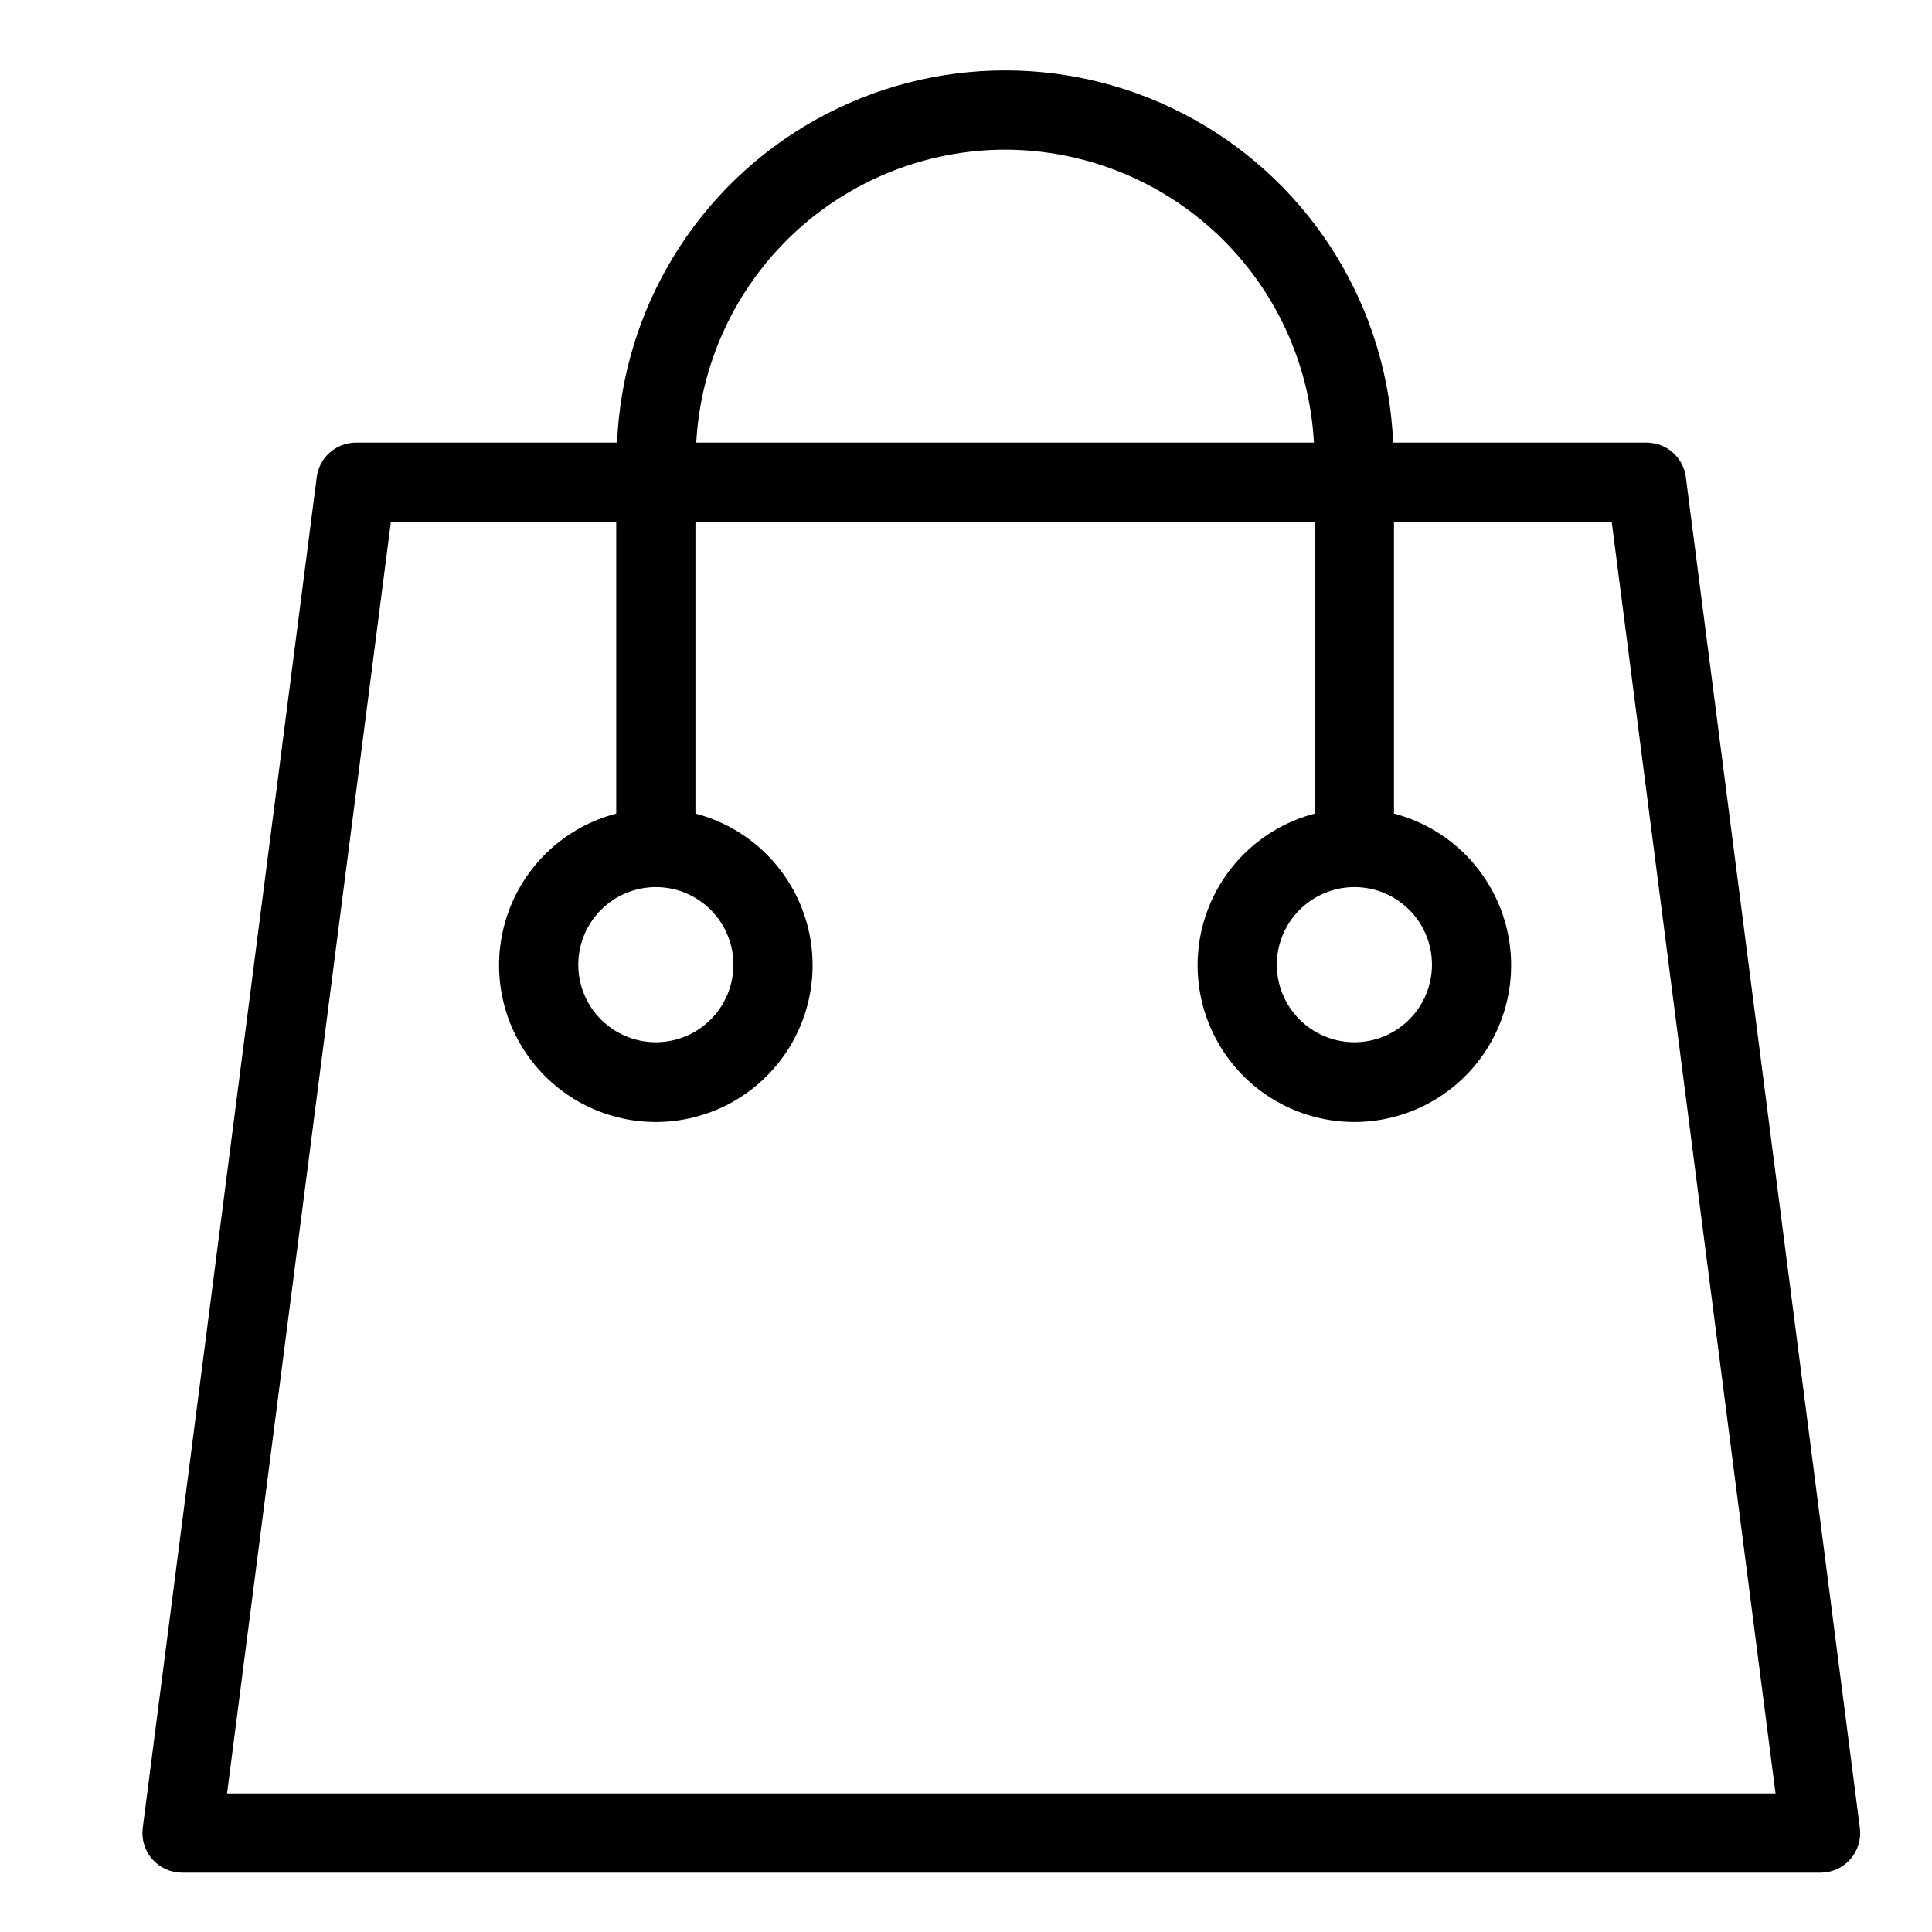
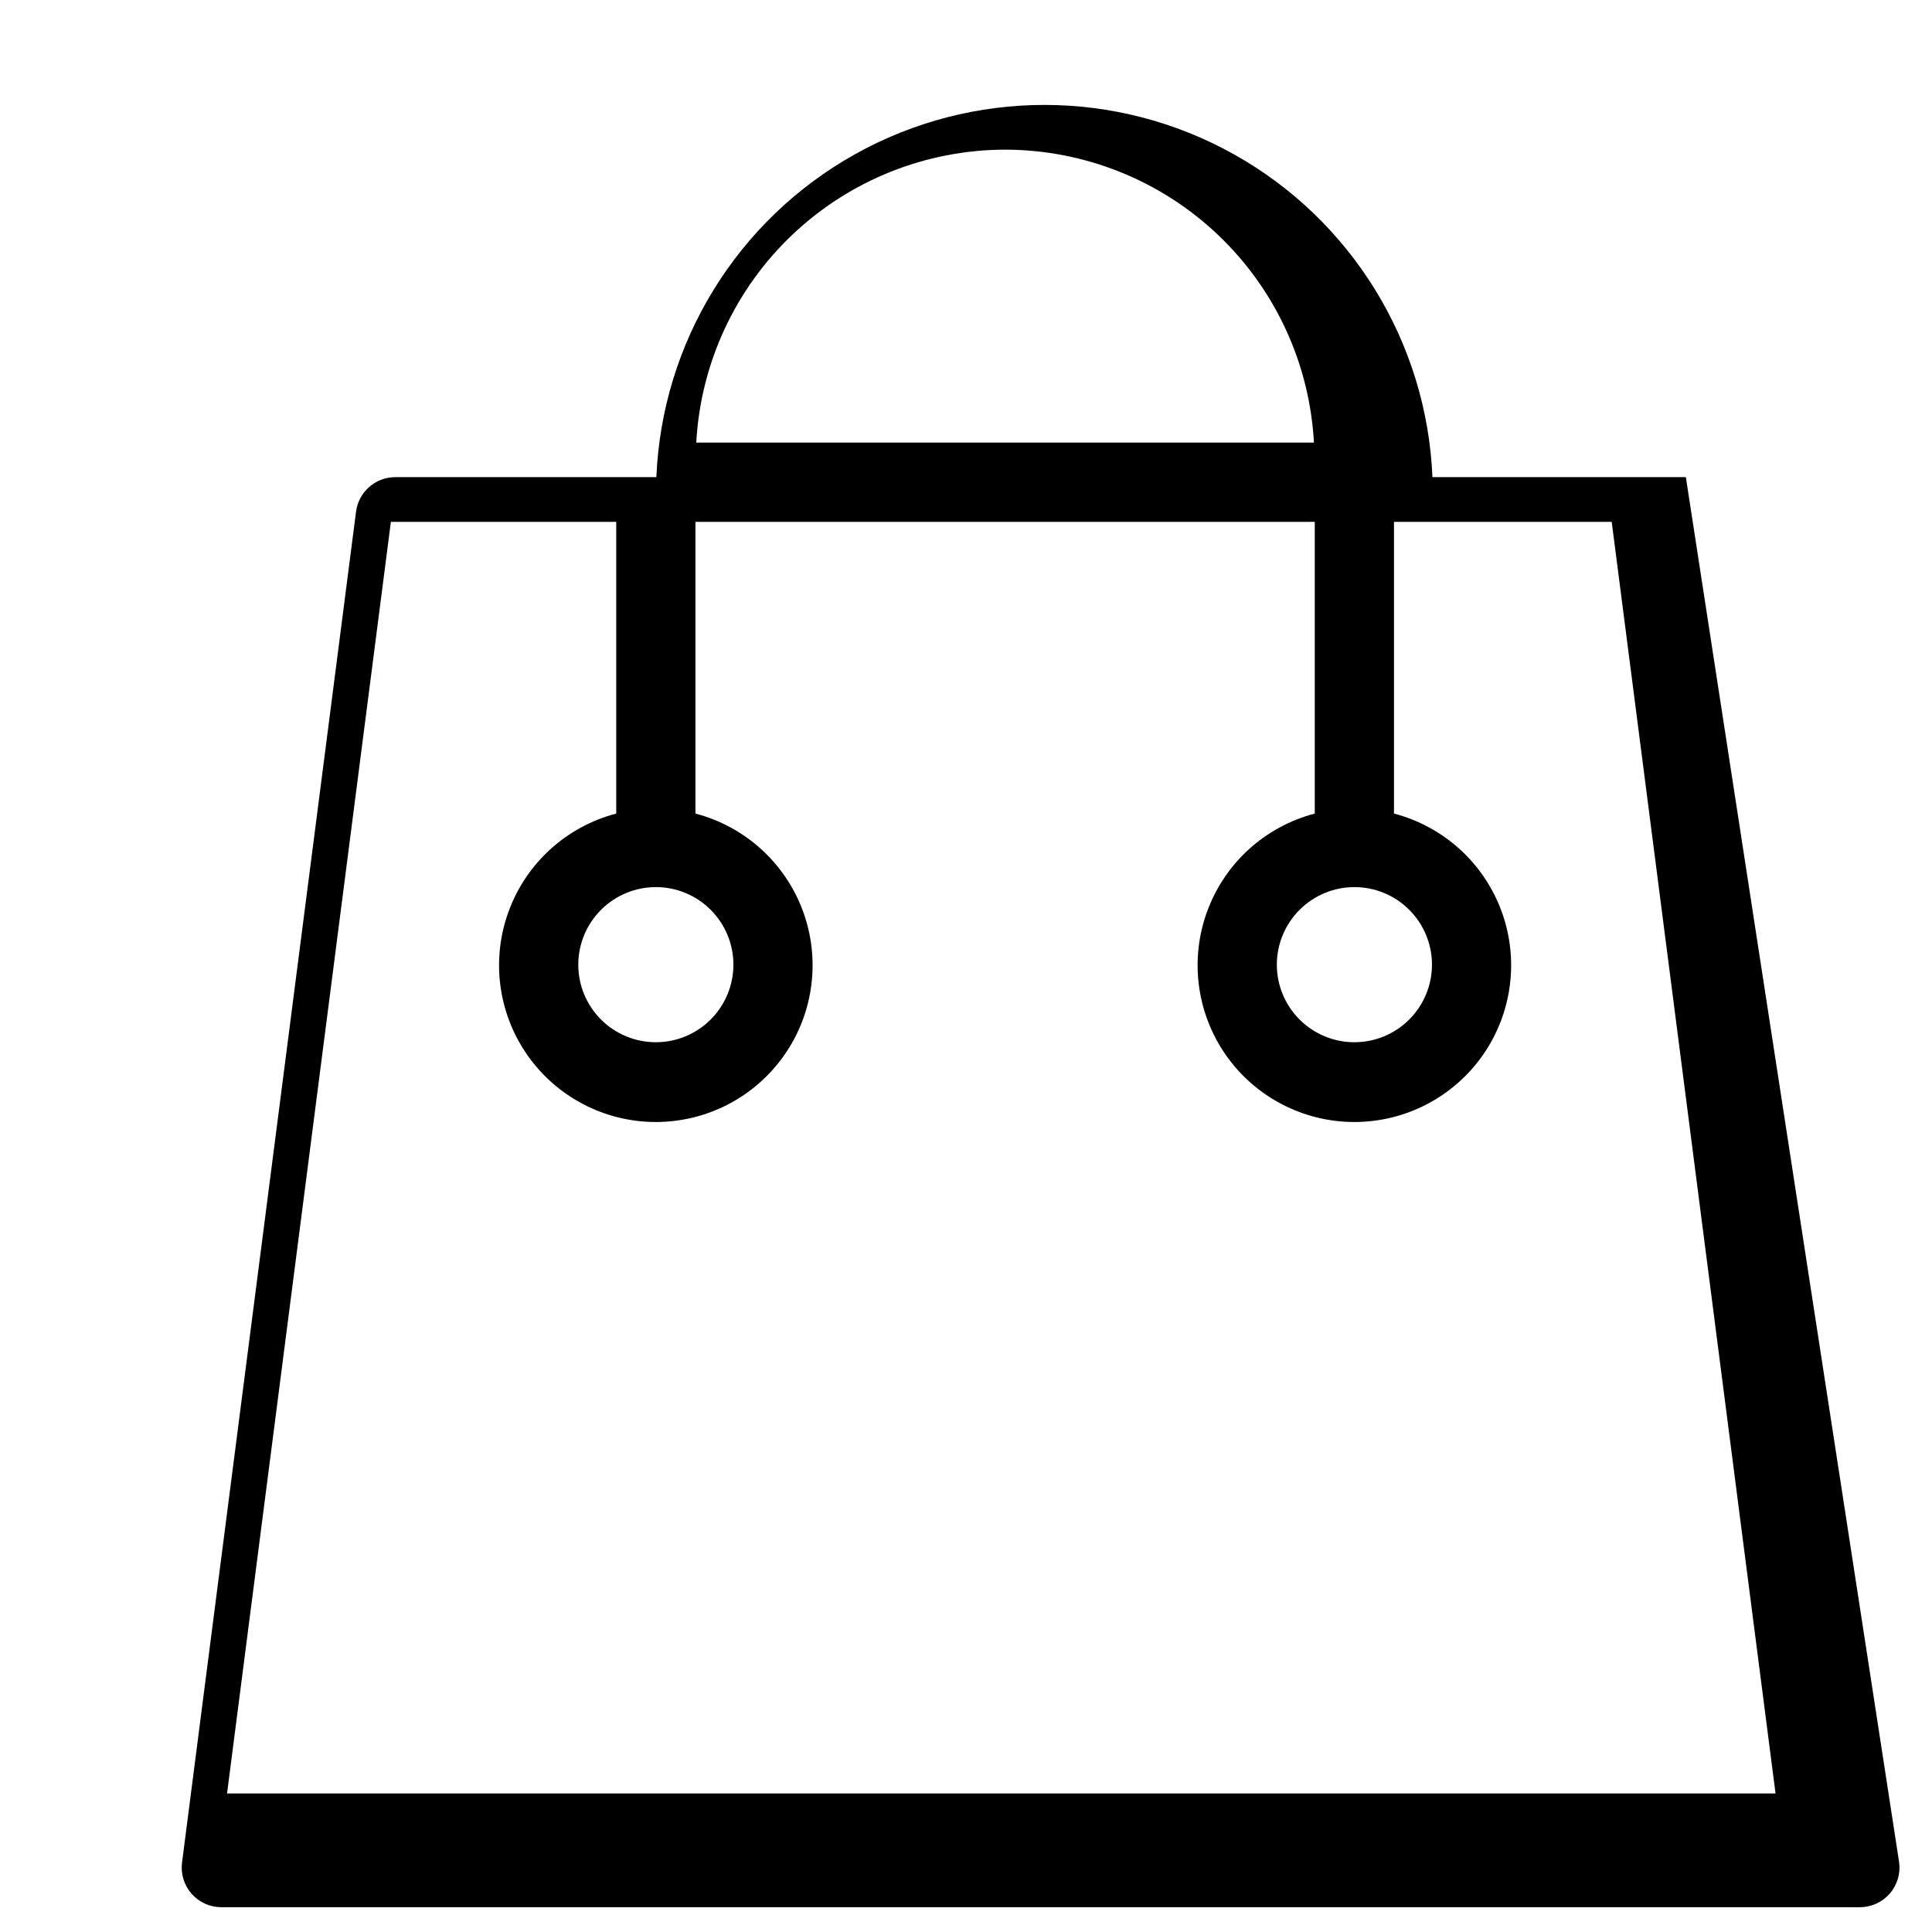
<svg xmlns="http://www.w3.org/2000/svg" fill="#000000" width="800px" height="800px" version="1.1" viewBox="144 144 512 512">
-   <path d="m590.77 270.45c-0.676-5.238-5.137-9.156-10.414-9.152h-67.16c-1.488-35.723-21.406-68.113-52.613-85.559-31.207-17.445-69.23-17.445-100.44 0-31.207 17.445-51.125 49.836-52.613 85.559h-69.176c-5.277-0.004-9.738 3.914-10.414 9.152l-46.113 357.99c-0.383 2.992 0.539 6.008 2.531 8.273s4.863 3.562 7.883 3.566h434.23c3.019-0.004 5.891-1.301 7.883-3.566 1.992-2.266 2.914-5.281 2.531-8.273zm-87.844 108.64c5.453-0.004 10.68 2.16 14.535 6.016 3.859 3.856 6.023 9.082 6.027 14.535 0 5.449-2.164 10.68-6.019 14.535-3.852 3.856-9.082 6.023-14.531 6.027-5.453 0-10.684-2.164-14.539-6.019-3.856-3.852-6.023-9.082-6.023-14.535 0.004-5.449 2.168-10.676 6.023-14.527 3.852-3.856 9.078-6.027 14.527-6.031zm-92.559-195.43c20.977 0.035 41.148 8.098 56.367 22.535s24.332 34.152 25.473 55.102h-163.69c1.141-20.949 10.258-40.668 25.477-55.102 15.223-14.438 35.395-22.5 56.371-22.535zm-92.566 195.43c5.453-0.004 10.68 2.16 14.535 6.016 3.859 3.856 6.023 9.082 6.027 14.535 0 5.449-2.164 10.68-6.019 14.535-3.852 3.856-9.082 6.023-14.531 6.027-5.453 0-10.684-2.164-14.539-6.019-3.856-3.852-6.023-9.082-6.023-14.535 0.004-5.449 2.168-10.676 6.023-14.527 3.852-3.856 9.078-6.027 14.527-6.031zm-113.63 240.2 43.418-337h59.719v77.32-0.004c-13.145 3.434-23.781 13.074-28.48 25.82-4.703 12.746-2.875 26.988 4.894 38.133 7.769 11.145 20.496 17.785 34.082 17.785 13.586 0 26.312-6.641 34.082-17.785 7.766-11.145 9.594-25.387 4.894-38.133-4.699-12.746-15.336-22.387-28.48-25.82v-77.316h164.13v77.32-0.004c-13.145 3.434-23.781 13.074-28.48 25.82-4.703 12.746-2.875 26.988 4.894 38.133 7.769 11.145 20.496 17.785 34.082 17.785 13.586 0 26.312-6.641 34.082-17.785 7.766-11.145 9.594-25.387 4.894-38.133-4.699-12.746-15.336-22.387-28.48-25.82v-77.316h57.699l43.418 337z" />
+   <path d="m590.77 270.45h-67.16c-1.488-35.723-21.406-68.113-52.613-85.559-31.207-17.445-69.23-17.445-100.44 0-31.207 17.445-51.125 49.836-52.613 85.559h-69.176c-5.277-0.004-9.738 3.914-10.414 9.152l-46.113 357.99c-0.383 2.992 0.539 6.008 2.531 8.273s4.863 3.562 7.883 3.566h434.23c3.019-0.004 5.891-1.301 7.883-3.566 1.992-2.266 2.914-5.281 2.531-8.273zm-87.844 108.64c5.453-0.004 10.68 2.16 14.535 6.016 3.859 3.856 6.023 9.082 6.027 14.535 0 5.449-2.164 10.68-6.019 14.535-3.852 3.856-9.082 6.023-14.531 6.027-5.453 0-10.684-2.164-14.539-6.019-3.856-3.852-6.023-9.082-6.023-14.535 0.004-5.449 2.168-10.676 6.023-14.527 3.852-3.856 9.078-6.027 14.527-6.031zm-92.559-195.43c20.977 0.035 41.148 8.098 56.367 22.535s24.332 34.152 25.473 55.102h-163.69c1.141-20.949 10.258-40.668 25.477-55.102 15.223-14.438 35.395-22.5 56.371-22.535zm-92.566 195.43c5.453-0.004 10.68 2.16 14.535 6.016 3.859 3.856 6.023 9.082 6.027 14.535 0 5.449-2.164 10.68-6.019 14.535-3.852 3.856-9.082 6.023-14.531 6.027-5.453 0-10.684-2.164-14.539-6.019-3.856-3.852-6.023-9.082-6.023-14.535 0.004-5.449 2.168-10.676 6.023-14.527 3.852-3.856 9.078-6.027 14.527-6.031zm-113.63 240.2 43.418-337h59.719v77.32-0.004c-13.145 3.434-23.781 13.074-28.48 25.82-4.703 12.746-2.875 26.988 4.894 38.133 7.769 11.145 20.496 17.785 34.082 17.785 13.586 0 26.312-6.641 34.082-17.785 7.766-11.145 9.594-25.387 4.894-38.133-4.699-12.746-15.336-22.387-28.48-25.82v-77.316h164.13v77.32-0.004c-13.145 3.434-23.781 13.074-28.48 25.82-4.703 12.746-2.875 26.988 4.894 38.133 7.769 11.145 20.496 17.785 34.082 17.785 13.586 0 26.312-6.641 34.082-17.785 7.766-11.145 9.594-25.387 4.894-38.133-4.699-12.746-15.336-22.387-28.48-25.82v-77.316h57.699l43.418 337z" />
</svg>